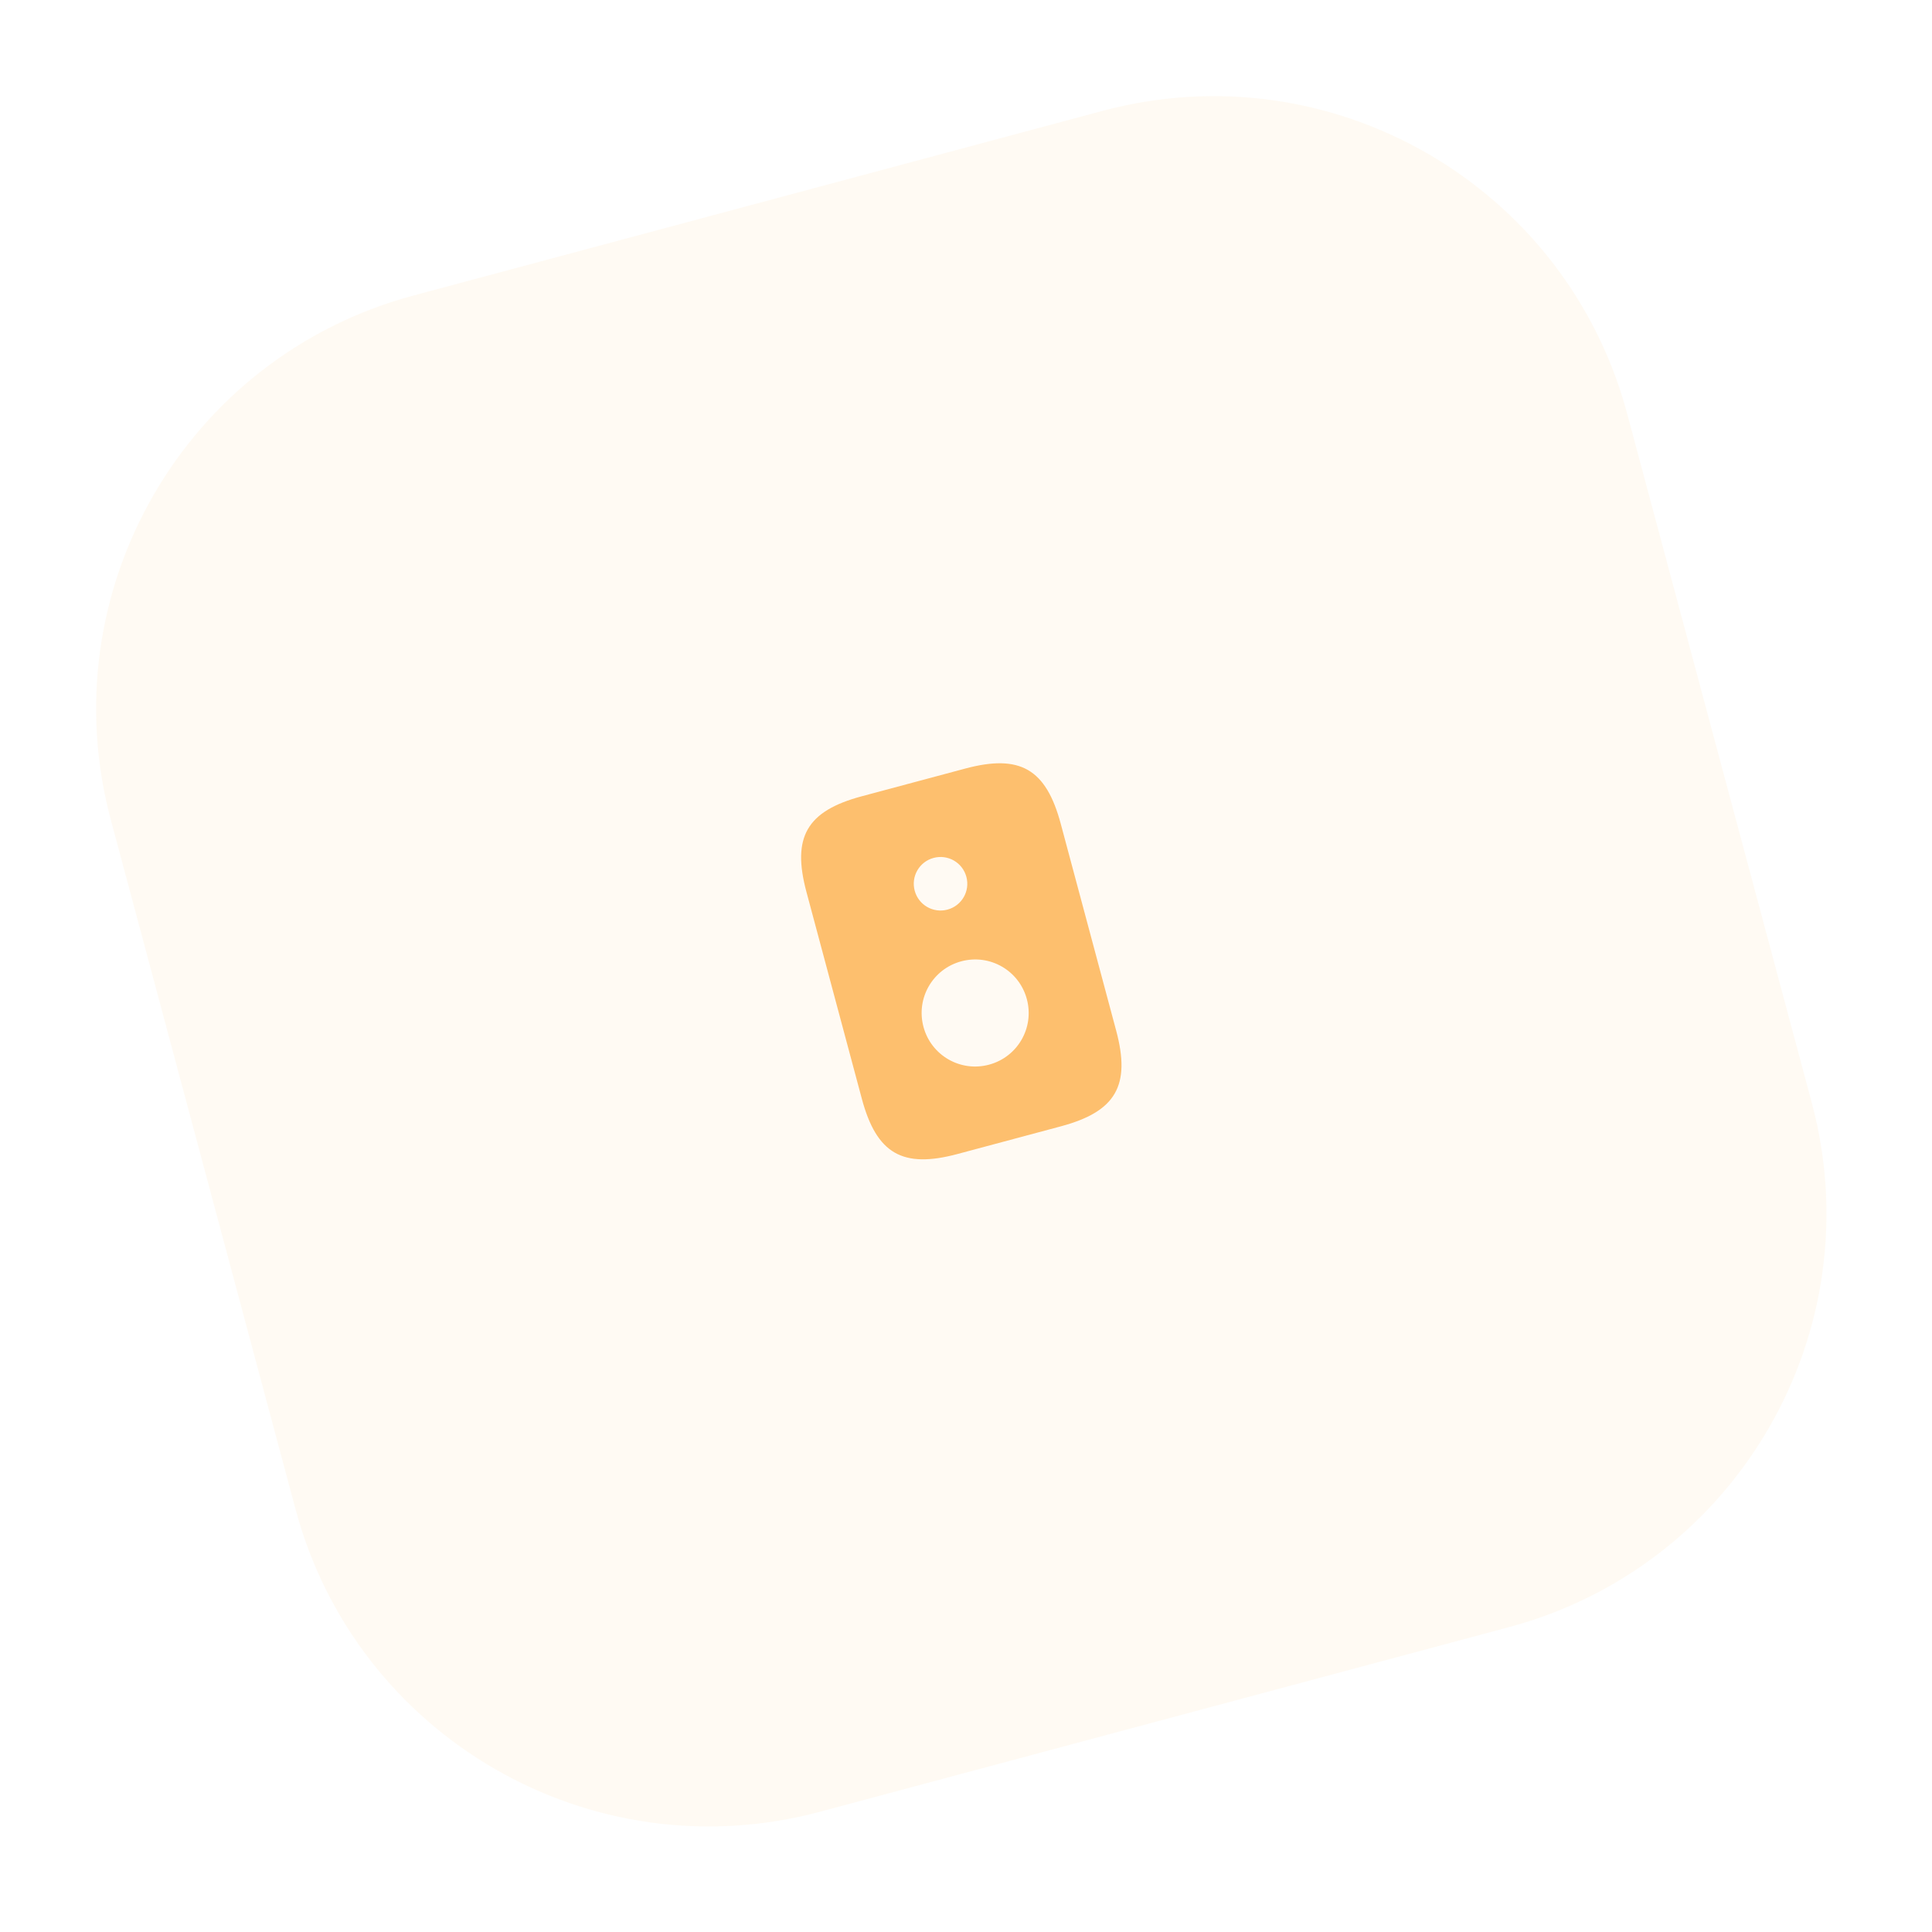
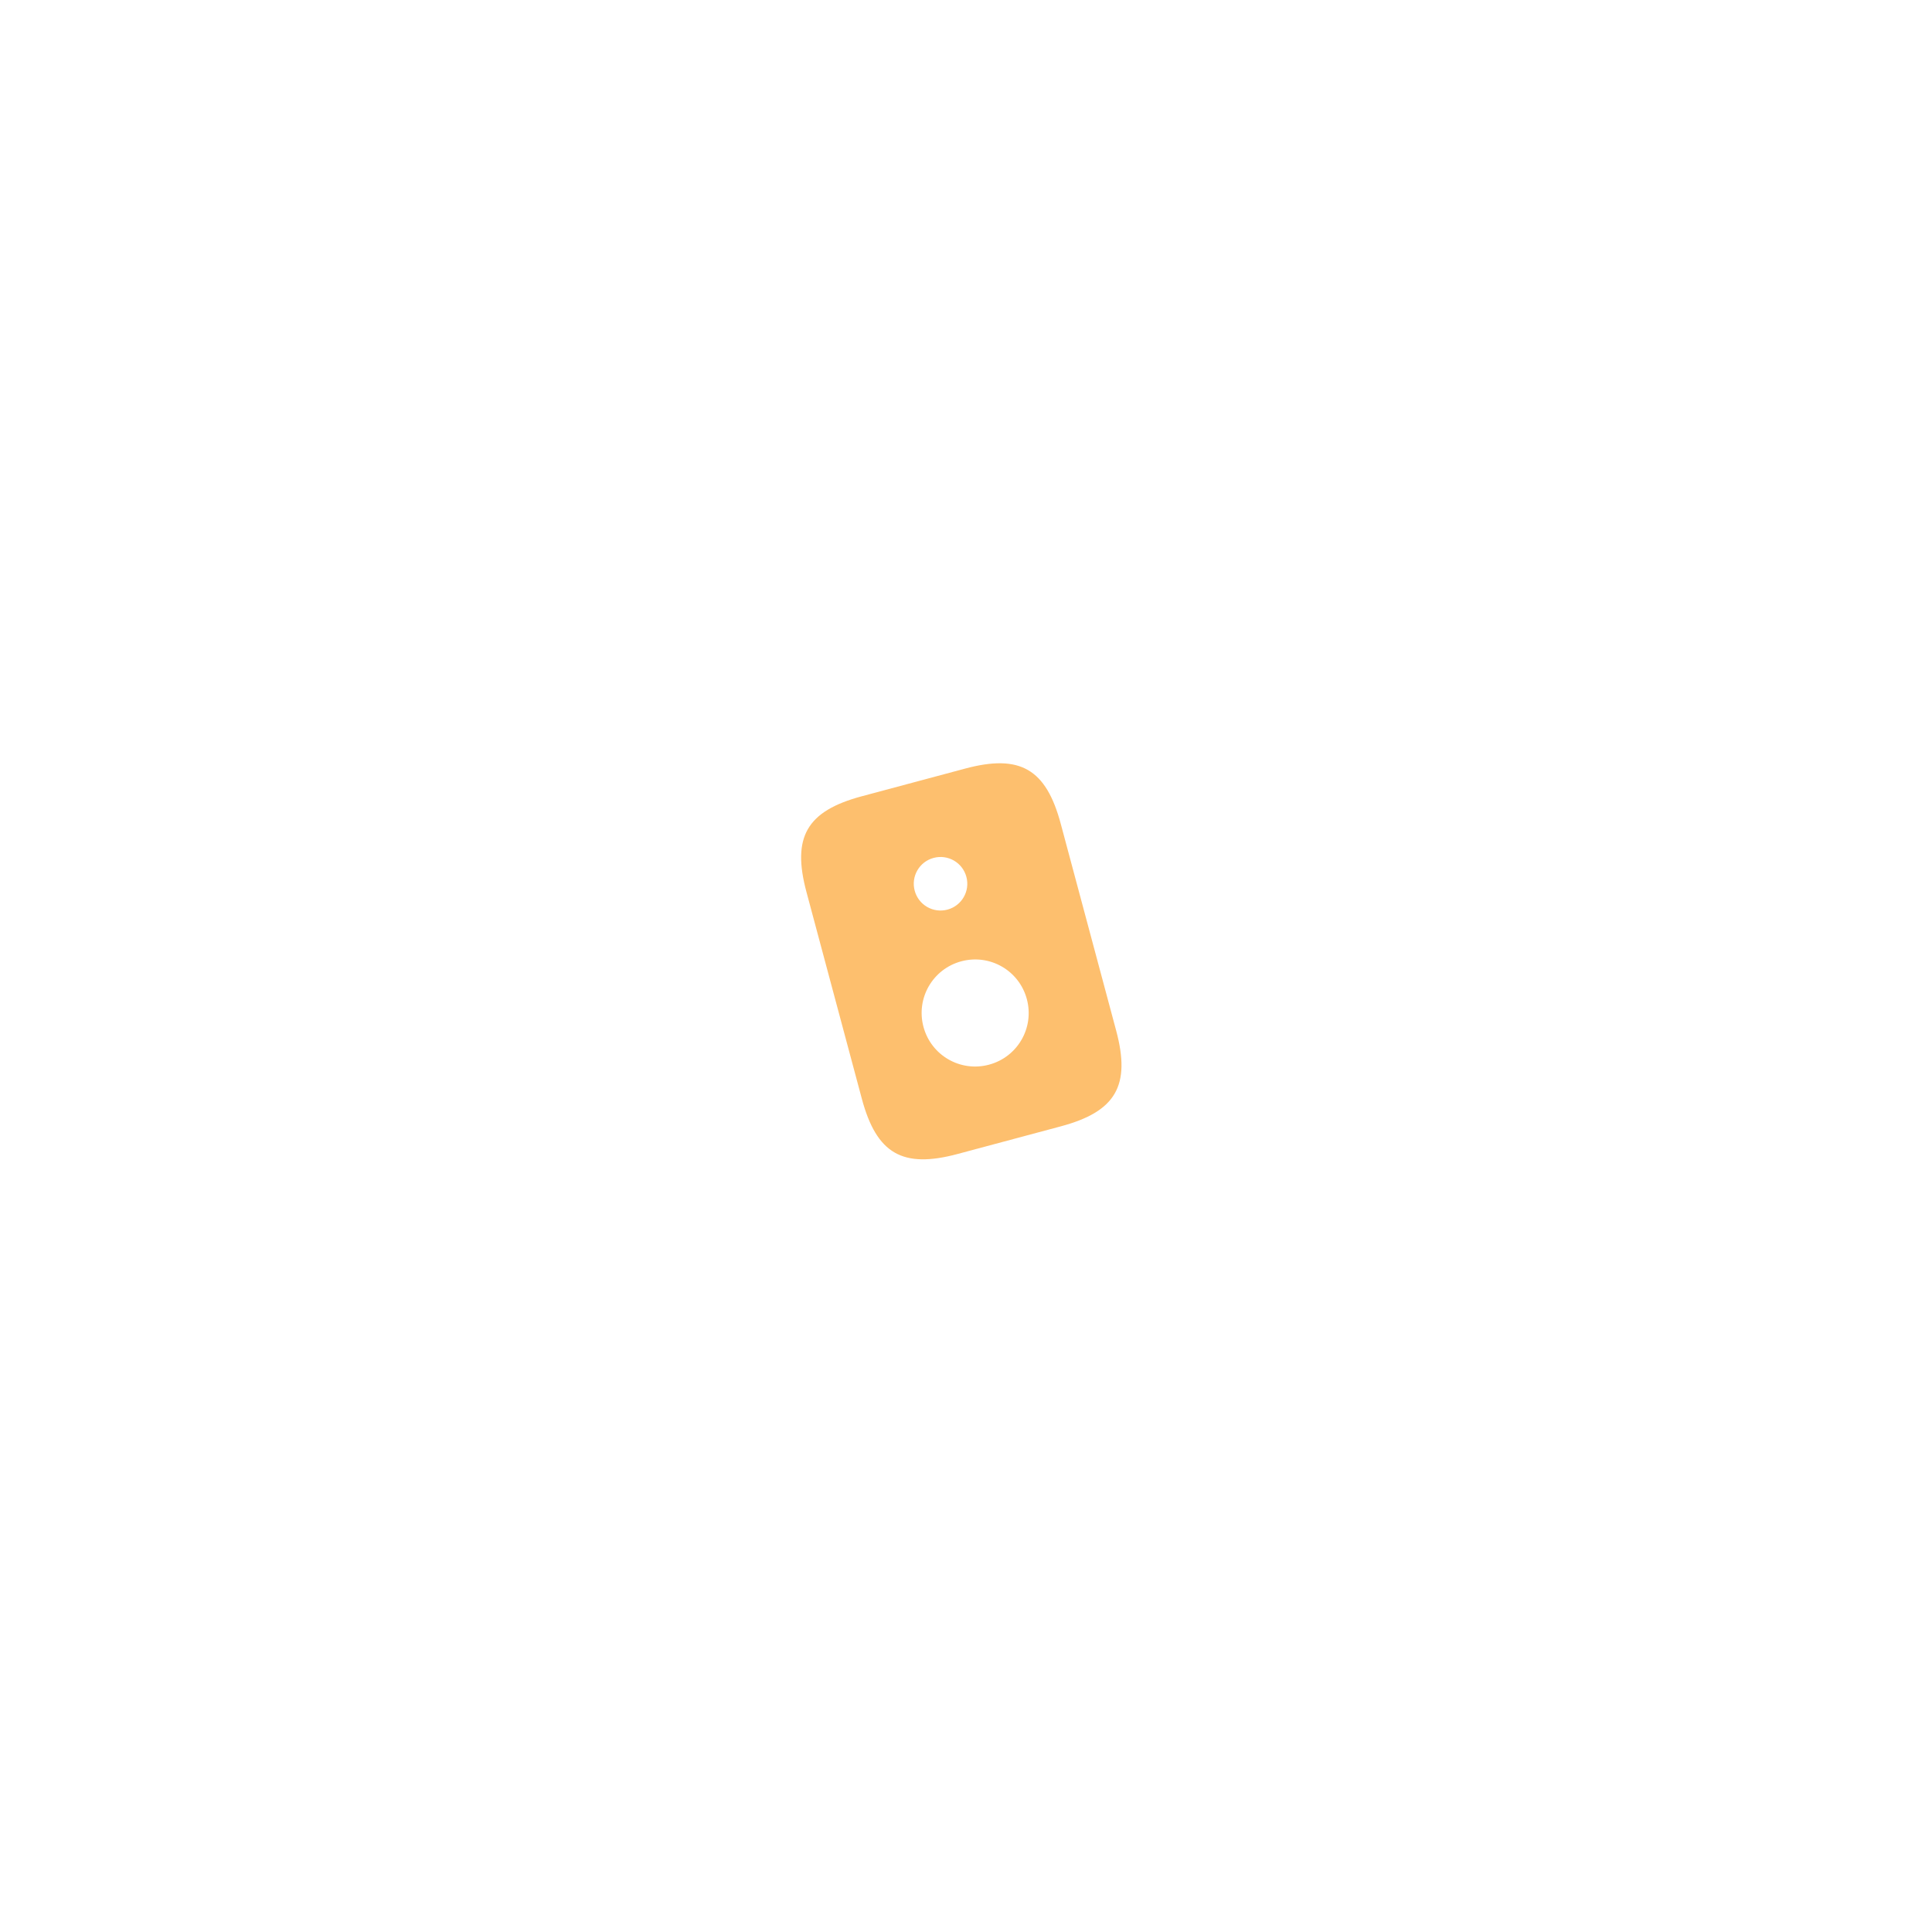
<svg xmlns="http://www.w3.org/2000/svg" width="81" height="81" viewBox="0 0 81 81" fill="none">
  <g clip-path="url(#clip0_5018_24876)">
-     <path d="M46.234 4.646L17.338 12.389C7.762 14.954 2.08 24.797 4.646 34.372L12.388 63.268C14.954 72.844 24.797 78.526 34.372 75.96L63.268 68.218C72.844 65.652 78.526 55.81 75.96 46.234L68.218 17.338C65.652 7.763 55.81 2.08 46.234 4.646Z" fill="#FDBF6E" fill-opacity="0.08" />
    <path d="M40.462 32.224L36.127 33.385C33.823 34.003 33.193 35.093 33.811 37.397L36.133 46.066C36.751 48.37 37.841 49 40.145 48.382L44.48 47.221C46.784 46.603 47.414 45.513 46.796 43.209L44.473 34.54C43.856 32.236 42.766 31.606 40.462 32.224ZM39.142 35.968C39.742 35.808 40.355 36.162 40.516 36.762C40.677 37.361 40.322 37.975 39.723 38.136C39.123 38.296 38.51 37.942 38.349 37.343C38.188 36.743 38.542 36.129 39.142 35.968ZM41.465 44.637C40.266 44.959 39.038 44.25 38.717 43.051C38.396 41.852 39.104 40.624 40.303 40.303C41.503 39.982 42.73 40.69 43.051 41.889C43.373 43.089 42.664 44.316 41.465 44.637Z" fill="#FDBF6E" />
  </g>
  <defs>
    <clipPath id="clip0_5018_24876">
      <rect width="65.815" height="65.815" fill="white" transform="translate(0 17.034) rotate(-15)" />
    </clipPath>
  </defs>
</svg>